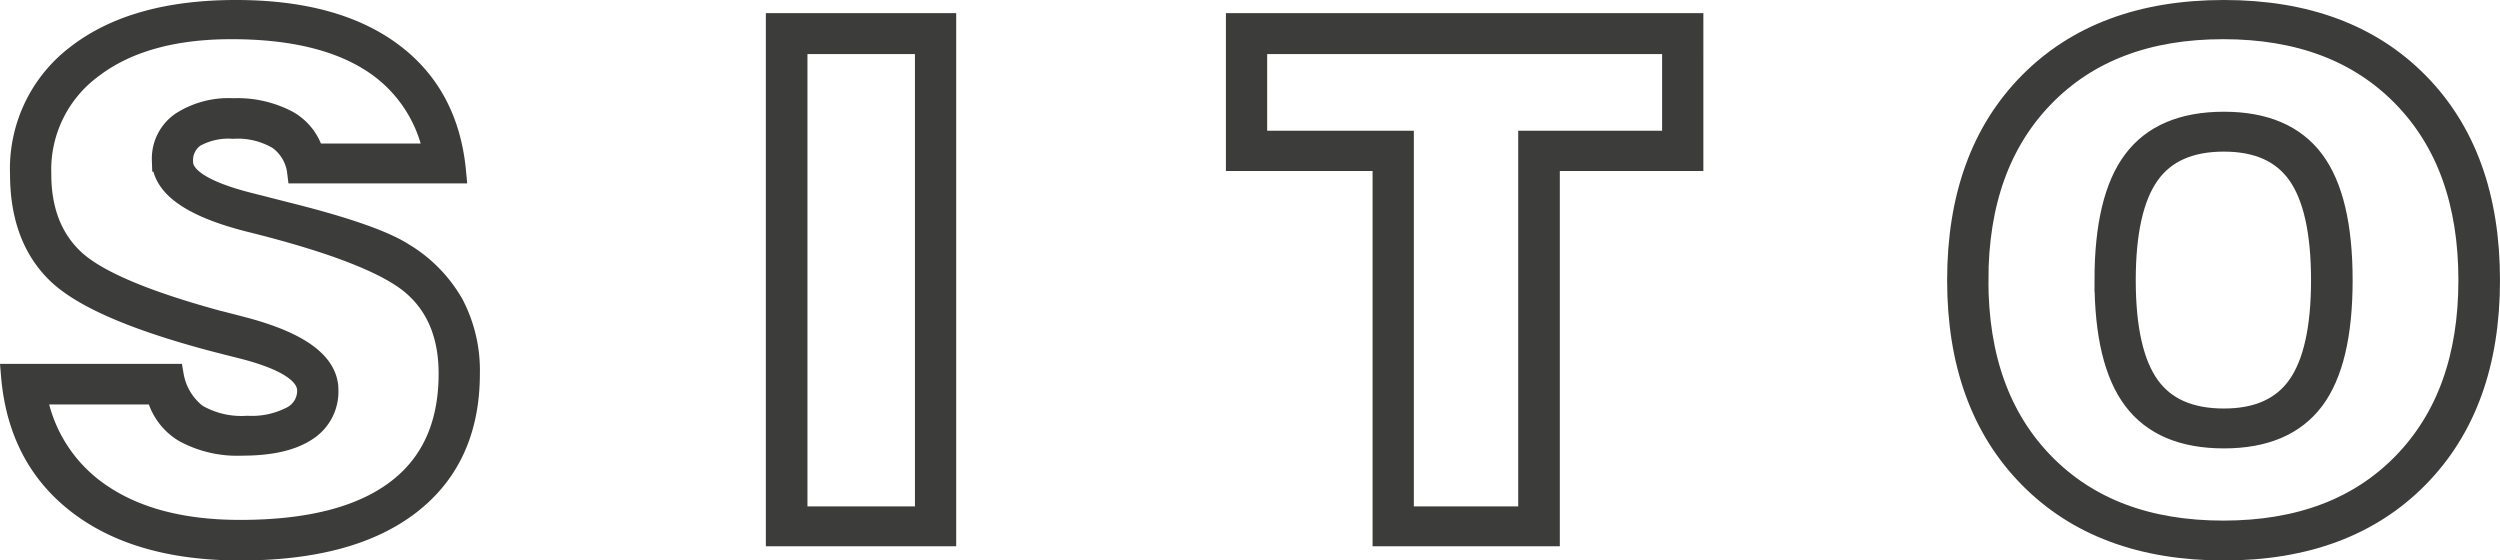
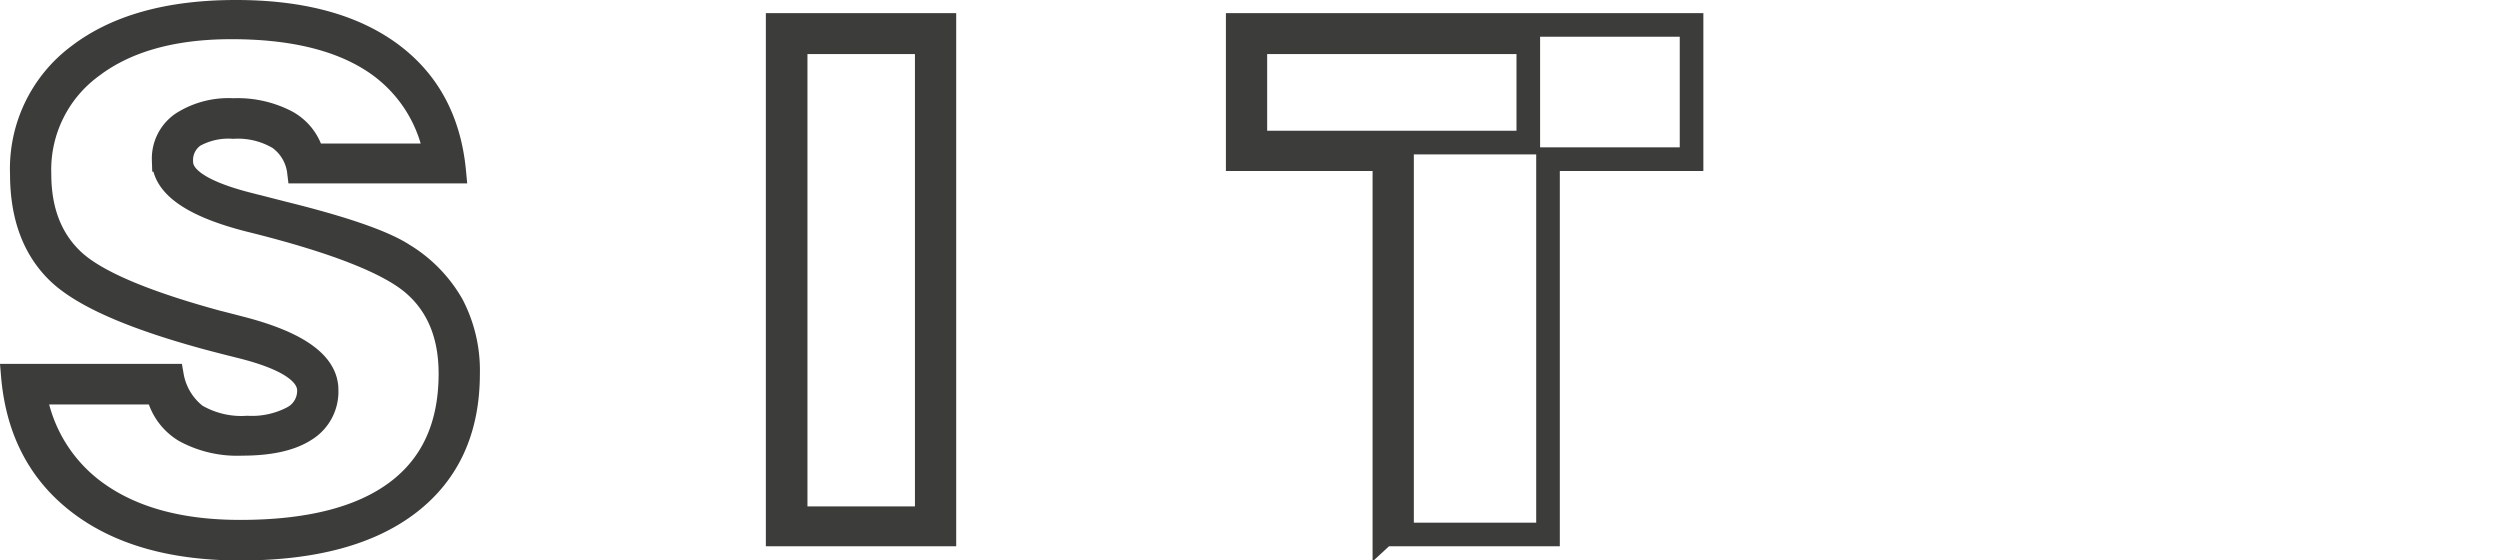
<svg xmlns="http://www.w3.org/2000/svg" width="102.54mm" height="22.988mm" viewBox="0 0 290.664 65.163">
  <title>Asset 5</title>
  <g id="Layer_2" data-name="Layer 2">
    <g id="Layer_1-2" data-name="Layer 1">
      <g>
        <path d="M1.493,43.682H19.994a7.466,7.466,0,0,0,2.775,4.625A10.459,10.459,0,0,0,28.761,49.714a10.178,10.178,0,0,0,5.269-1.146,3.533,3.533,0,0,0,1.89-3.157q0-3.137-7.883-5.108-2.574-.643-4.062-1.046Q10.863,35.679,6.702,31.596q-4.163-4.081-4.163-11.361A16.415,16.415,0,0,1,9.175,6.42q6.636-5.047,18.259-5.047,11.381,0,17.957,4.826,6.576,4.826,7.42,13.754H34.753a5.63,5.63,0,0,0-2.313-3.901,9.345,9.345,0,0,0-5.329-1.287,8.214,8.214,0,0,0-4.545,1.005,3.437,3.437,0,0,0-1.488,3.057q0,3.016,8.204,5.027c.295.08.509.135.643.161q1.086.282,3.137.804Q43.44,27.394,46.859,29.606a16.162,16.162,0,0,1,5.711,5.852,16.453,16.453,0,0,1,1.85,7.983q0,9.773-6.857,15.062-6.857,5.289-19.646,5.288-11.744,0-18.681-5.288Q2.298,53.214,1.493,43.682Zm2.534,1.971a17.748,17.748,0,0,0,7.661,11.965Q17.902,61.82,27.916,61.82q12.025,0,18.239-4.665Q52.369,52.49,52.369,43.44q0-6.675-4.243-10.376-4.244-3.7-18.198-7.239-.323-.08-.804-.201-10.095-2.534-10.095-7.038A4.948,4.948,0,0,1,21.18,14.343a9.995,9.995,0,0,1,5.932-1.548,12.332,12.332,0,0,1,6.194,1.367A6.103,6.103,0,0,1,36.322,18.063h14.318a16.483,16.483,0,0,0-7.521-11.12Q37.126,3.183,26.911,3.183q-10.296,0-16.308,4.605A14.856,14.856,0,0,0,4.59,20.235q0,6.395,3.901,10.054,3.9,3.66,16.731,7.158.965.241,2.815.724,9.933,2.575,9.934,7.159a5.205,5.205,0,0,1-2.514,4.665q-2.514,1.61-7.3,1.609a12.733,12.733,0,0,1-6.636-1.508,6.764,6.764,0,0,1-3.177-4.444Z" style="fill: none;stroke: #3c3c3b;stroke-miterlimit: 10;stroke-width: 2.746px" />
        <path d="M90.415,62.141V2.901h19.385V62.141Zm17.334-1.89V4.912H92.506V60.251Z" style="fill: none;stroke: #3c3c3b;stroke-miterlimit: 10;stroke-width: 2.746px" />
-         <path d="M160.957,62.141V18.506H143.904V2.901h52.766V18.506H179.98V62.141ZM177.888,60.251V16.575h16.731V4.912H145.955V16.575H163.008V60.251Z" style="fill: none;stroke: #3c3c3b;stroke-miterlimit: 10;stroke-width: 2.746px" />
-         <path d="M227.758,32.582q0-14.438,8.264-22.824,8.266-8.385,22.542-8.385,14.237,0,22.482,8.365,8.244,8.366,8.245,22.844,0,14.439-8.264,22.824-8.266,8.385-22.462,8.385-14.277,0-22.542-8.405Q227.759,46.98,227.758,32.582Zm2.051,0q0,13.513,7.722,21.416,7.722,7.903,20.953,7.903,13.272,0,20.994-7.903,7.722-7.903,7.722-21.416,0-13.593-7.742-21.496-7.742-7.903-20.973-7.903-13.232,0-20.953,7.923Q229.81,19.029,229.81,32.582Zm15.082,0q0-9.45,3.298-13.835,3.297-4.383,10.376-4.384,7.037,0,10.316,4.384,3.277,4.384,3.277,13.835,0,9.452-3.277,13.815-3.279,4.364-10.316,4.363-7.079,0-10.376-4.384Q244.891,41.993,244.891,32.582Zm2.051,0q0,8.445,2.795,12.367,2.794,3.921,8.828,3.921,5.951,0,8.727-3.921,2.775-3.921,2.775-12.367,0-8.485-2.775-12.407-2.775-3.921-8.727-3.921-6.033,0-8.828,3.941Q246.942,24.137,246.942,32.582Z" style="fill: none;stroke: #3c3c3b;stroke-miterlimit: 10;stroke-width: 2.746px" />
+         <path d="M160.957,62.141V18.506H143.904V2.901h52.766V18.506H179.98V62.141ZV16.575h16.731V4.912H145.955V16.575H163.008V60.251Z" style="fill: none;stroke: #3c3c3b;stroke-miterlimit: 10;stroke-width: 2.746px" />
      </g>
    </g>
  </g>
</svg>